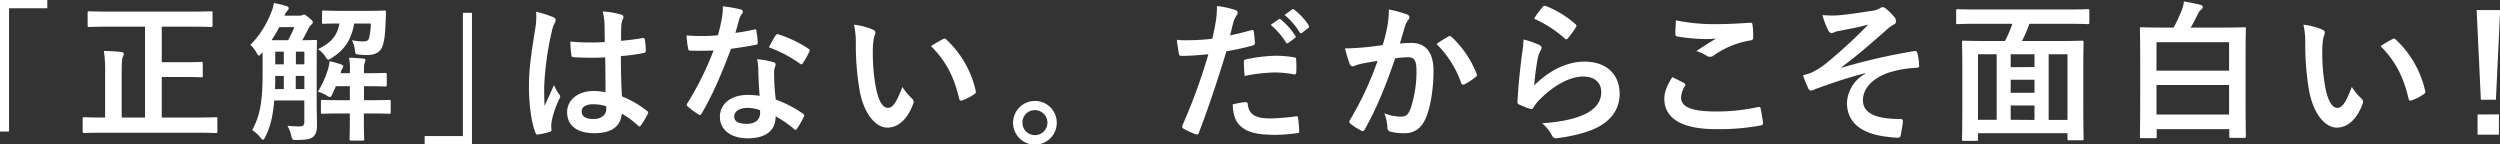
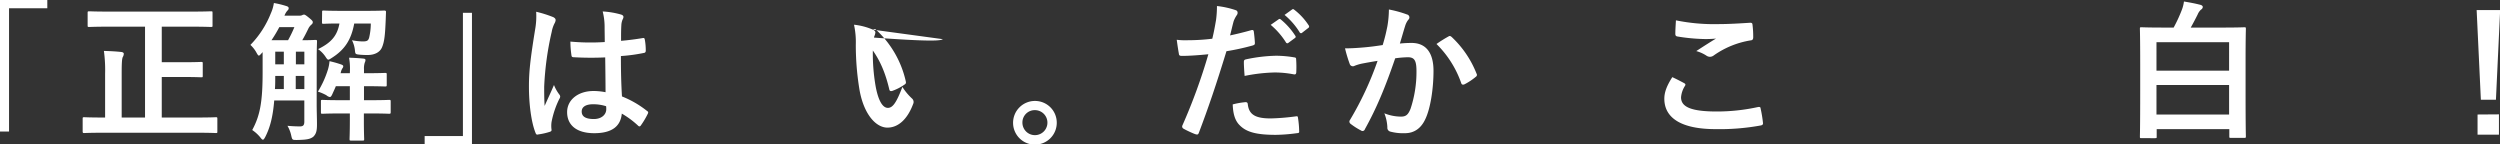
<svg xmlns="http://www.w3.org/2000/svg" viewBox="0 0 829.63 47.9">
  <rect x="0" y="0" width="829.63" height="47.9" fill="#333333" stroke="none" />
  <defs>
    <style>.cls-1{fill:#fff;}</style>
  </defs>
  <g id="レイヤー_2" data-name="レイヤー 2">
    <g id="レイヤー_1-2" data-name="レイヤー 1">
      <path class="cls-1" d="M15.7,0V2.75H3v40.9H0V0Z" />
      <path class="cls-1" d="M36.23,8.85c-4.65,0-6.3.1-6.6.1-.5,0-.55,0-.55-.55V4.3c0-.5.05-.55.55-.55.3,0,1.95.1,6.6.1H63.38c4.65,0,6.3-.1,6.6-.1.5,0,.55,0,.55.55V8.4c0,.5,0,.55-.55.55-.3,0-2-.1-6.6-.1h-9.7v11.8h7c4.3,0,5.8-.1,6.1-.1.45,0,.5.05.5.55v4c0,.5,0,.55-.5.55-.3,0-1.8-.1-6.1-.1h-7V39h11.7c4.45,0,6-.1,6.25-.1.45,0,.5.05.5.55V43.6c0,.5,0,.55-.5.55-.3,0-1.8-.1-6.25-.1H34.13c-4.4,0-5.9.1-6.2.1s-.5,0-.5-.55V39.45c0-.5.05-.55.5-.55s1.8.1,6.2.1h.75V24.5a46.94,46.94,0,0,0-.4-7.6c1.9.05,4,.15,5.75.35.55.05.85.3.85.6a2.2,2.2,0,0,1-.35,1.1c-.25.6-.35,1.85-.35,5.45V39h7.75V8.85Z" />
      <path class="cls-1" d="M105.09,34.55c0,2.25.1,4.7.1,6.7s-.2,3.15-1.25,4.15c-1,.75-2.15,1-5.4,1.05-1.55,0-1.55,0-1.9-1.5a10.68,10.68,0,0,0-1.25-3.2c1.75.15,3.1.2,4.3.2.9-.05,1.3-.4,1.3-1.6v-7H91c-.45,5.5-1.4,9-2.95,12.05-.35.65-.55.95-.8.95s-.4-.2-.7-.55a12.33,12.33,0,0,0-2.85-2.65c2.6-4.8,3.45-9.35,3.45-19.15V17.3l-.4.45c-.4.45-.65.7-.85.7s-.45-.35-.8-1a10.24,10.24,0,0,0-2-2.55A31.61,31.61,0,0,0,89.89,4.4a12.89,12.89,0,0,0,1-3.4A30.71,30.71,0,0,1,95,2c.55.15.8.4.8.7a1,1,0,0,1-.4.8,5.26,5.26,0,0,0-1,1.7h4.9a2.35,2.35,0,0,0,.95-.15,1.25,1.25,0,0,1,.65-.2c.25,0,.55.15,1.65,1.05s1.25,1.15,1.25,1.45-.1.55-.55.9a4.38,4.38,0,0,0-1,1.4c-.65,1.35-1.3,2.6-1.95,3.7,2.95,0,4-.1,4.3-.1.55,0,.6.05.6.55,0,.3-.1,2.15-.1,5.8Zm-9.5-21.2A38.86,38.86,0,0,0,97.69,9h-5a43.42,43.42,0,0,1-2.6,4.35Zm-1.4,16.2V25.2H91.34c0,1.55,0,3.05-.1,4.35Zm0-8.2v-4.2H91.34v4.2Zm4-4.2v4.2H101v-4.2ZM101,29.55V25.2H98.14v4.35ZM116.14,23a20,20,0,0,0-.3-3.85c1.65.05,3.4.15,4.8.3.45.05.65.2.65.5a2.4,2.4,0,0,1-.25.85,6.4,6.4,0,0,0-.25,2.2v1.3c4.95,0,6.7-.1,7-.1.5,0,.55.05.55.55V28.1c0,.55-.05.6-.55.6-.3,0-2.05-.1-7-.1v4.65H123c4.35,0,5.8-.1,6.1-.1.5,0,.55.05.55.55v3.45c0,.55-.05.6-.55.6-.3,0-1.75-.1-6.1-.1h-2.25v2c0,4.15.1,6.2.1,6.45,0,.5,0,.55-.55.55h-3.7c-.55,0-.6,0-.6-.55,0-.3.1-2.3.1-6.45v-2h-2.9c-4.35,0-5.85.1-6.15.1-.5,0-.55,0-.55-.6V33.7c0-.5,0-.55.55-.55.3,0,1.8.1,6.15.1h2.9V28.6h-4.65c-.35.9-.75,1.7-1.1,2.5s-.6,1.1-.9,1.1a2.47,2.47,0,0,1-1.15-.6,15.74,15.74,0,0,0-2.8-1.2,32,32,0,0,0,3.35-7.4,13.07,13.07,0,0,0,.5-2.7,35.36,35.36,0,0,1,3.75,1.05c.55.2.8.35.8.6a.8.8,0,0,1-.15.55,3.83,3.83,0,0,0-.65,1.55l-.1.25h3.1ZM106.89,4.05c0-.5,0-.55.55-.55.3,0,1.65.1,5.8.1h8.45c4.1,0,5.5-.1,5.8-.1.5,0,.65.15.6.6L128,6.6c-.2,4.8-.4,7.2-1.25,9.15-.75,1.7-2.6,2.5-4.7,2.5a25.79,25.79,0,0,1-2.65-.1c-1.35-.15-1.5-.15-1.6-1.3a9.66,9.66,0,0,0-1-3.5,19.75,19.75,0,0,0,3.55.4c1.45,0,1.85-.25,2.15-1.25a20.82,20.82,0,0,0,.55-4.7h-5.5c-1,5.45-3.2,8.75-7.5,11.45-.55.35-.85.55-1.1.55s-.5-.3-.95-1a9.73,9.73,0,0,0-2.45-2.5c4.4-2.15,6.35-4.45,7.1-8.5-3.7,0-5,.1-5.25.1-.5,0-.55-.05-.55-.55Z" />
      <path class="cls-1" d="M140.92,47.9V45.15h12.7V4.25h3V47.9Z" />
      <path class="cls-1" d="M183.63,5.7c.56.3.76.6.76,1A2.7,2.7,0,0,1,184,7.8a10.07,10.07,0,0,0-.91,2.75,99.29,99.29,0,0,0-2.5,18.2c0,2,0,4.3.15,6.4,1-2.3,2.05-4.45,3.1-6.95a12.92,12.92,0,0,0,1.76,3.15,1.13,1.13,0,0,1,.3.7,1.53,1.53,0,0,1-.3.8,29.81,29.81,0,0,0-2.56,7.6,8.93,8.93,0,0,0,0,2.65c0,.35-.16.5-.6.65a21.27,21.27,0,0,1-3.76.85c-.55.15-.75.1-1-.6-1.4-3.55-2.15-9.5-2.15-15.25,0-4.8.4-8.8,2.05-18.95a25.16,25.16,0,0,0,.35-5.9A39,39,0,0,1,183.63,5.7Zm17.21,13.35a101.11,101.11,0,0,1-10.3-.05c-.65,0-.85-.15-.9-.65a30.63,30.63,0,0,1-.35-4.55,72.33,72.33,0,0,0,11.4.15c0-1.8-.05-3.4-.05-5.25A20.61,20.61,0,0,0,200,3.8a27.83,27.83,0,0,1,6,1c.55.15.9.4.9.85a2.14,2.14,0,0,1-.3.85,5.64,5.64,0,0,0-.4,1.75c-.1,1.7-.1,3-.1,5.3,2.35-.2,5-.55,7.1-.9.6-.15.7.05.8.6a20,20,0,0,1,.3,3.55c0,.45-.2.7-.55.75a56.34,56.34,0,0,1-7.7,1.05c0,5.6.1,9.1.35,13.4a32.72,32.72,0,0,1,8.3,4.8c.45.3.5.45.25,1a27,27,0,0,1-2.3,3.85.6.6,0,0,1-.45.3.69.69,0,0,1-.45-.25,29.69,29.69,0,0,0-5.4-4c-.4,4.2-3.25,6.5-9.15,6.5s-9-2.7-9-7c0-4.1,3.7-7,8.75-7a20.87,20.87,0,0,1,4,.4C200.94,26.65,200.89,23,200.84,19.05ZM196.79,34.6c-2.35,0-3.75.85-3.75,2.4s1.1,2.5,4.05,2.5c2.5,0,4.1-1.45,4.1-3.25a7,7,0,0,0-.05-1A13.93,13.93,0,0,0,196.79,34.6Z" />
-       <path class="cls-1" d="M250.25,9.8c.45-.15.65-.15.75.4a27.13,27.13,0,0,1,.45,4.05c0,.45-.2.55-.6.6-2.7.55-5.15.9-8.25,1.35-3.2,8.45-6.15,15.35-9.75,21.45-.2.35-.35.5-.55.5a1.39,1.39,0,0,1-.6-.25,23.74,23.74,0,0,1-3.45-2.55c-.25-.2-.35-.35-.35-.55a1,1,0,0,1,.25-.6,100.87,100.87,0,0,0,8.65-17.45c-1.9.1-3.45.1-5,.1-1.1,0-1.5,0-2.75-.05-.5,0-.6-.15-.7-.8a26.12,26.12,0,0,1-.5-4.25c2.05.15,3.2.2,4.65.2,1.95,0,3.45,0,5.75-.25.6-2.1.95-3.8,1.3-5.6a19.35,19.35,0,0,0,.3-4A46.24,46.24,0,0,1,245.7,3.1c.5.1.8.4.8.75a1.23,1.23,0,0,1-.45.95,5.5,5.5,0,0,0-.8,1.85c-.35,1.2-.75,2.75-1.2,4.25A53.74,53.74,0,0,0,250.25,9.8Zm1.4,13.4a17.56,17.56,0,0,0-.4-3.55,27,27,0,0,1,5.45,1,.77.77,0,0,1,.7.8,6.27,6.27,0,0,1-.3,1.05,5.2,5.2,0,0,0-.2,2.05,65.3,65.3,0,0,0,.55,8.5,39.2,39.2,0,0,1,9,4.65c.5.35.55.55.3,1.05a30.76,30.76,0,0,1-2.3,4c-.15.25-.3.35-.45.35s-.3-.1-.5-.3a37.19,37.19,0,0,0-6.1-4.2c0,5-3.6,7.3-9.3,7.3-5.5,0-9.2-2.8-9.2-7.1s3.6-7.3,9.25-7.3a25.77,25.77,0,0,1,3.95.3C251.8,28.6,251.7,25.55,251.65,23.2ZM248.1,35.8c-2.5,0-4.45,1-4.45,2.9,0,1.6,1.4,2.4,4.25,2.4,2.7,0,4.35-1.45,4.35-3.55a5.76,5.76,0,0,0-.05-1A12.74,12.74,0,0,0,248.1,35.8Zm9.3-24a.7.7,0,0,1,1.05-.35,39,39,0,0,1,9.8,4.7c.3.2.45.35.45.55a1.19,1.19,0,0,1-.2.6,30.41,30.41,0,0,1-2.1,3.7c-.15.25-.3.35-.45.35a.7.7,0,0,1-.45-.2,43.21,43.21,0,0,0-10.35-5.45C256,14.15,256.75,12.65,257.4,11.75Z" />
-       <path class="cls-1" d="M289.7,9.85c.45.2.8.55.8.9a4.35,4.35,0,0,1-.4,1.4,22.47,22.47,0,0,0-.45,4.9,63,63,0,0,0,.9,11.4c.7,3.95,2,7.35,4.1,7.35,1.6,0,2.85-1.75,4.81-6.95a19.11,19.11,0,0,0,3.2,3.85,1.53,1.53,0,0,1,.35,1.85c-1.9,5.1-5,7.8-8.51,7.8-3.9,0-8-4.6-9.35-13A90.65,90.65,0,0,1,284,14.75a26.8,26.8,0,0,0-.6-6.55A21.64,21.64,0,0,1,289.7,9.85ZM312.91,13a1.48,1.48,0,0,1,.55-.2.77.77,0,0,1,.55.3,33.06,33.06,0,0,1,9.8,17.1c.15.65-.15.85-.55,1.1a17,17,0,0,1-3.9,2c-.6.2-.95.05-1.05-.55-1.7-7.15-4.25-12.35-9.35-17.45C310.86,14.1,312.11,13.4,312.91,13Z" />
+       <path class="cls-1" d="M289.7,9.85c.45.2.8.55.8.9a4.35,4.35,0,0,1-.4,1.4,22.47,22.47,0,0,0-.45,4.9,63,63,0,0,0,.9,11.4c.7,3.95,2,7.35,4.1,7.35,1.6,0,2.85-1.75,4.81-6.95a19.11,19.11,0,0,0,3.2,3.85,1.53,1.53,0,0,1,.35,1.85c-1.9,5.1-5,7.8-8.51,7.8-3.9,0-8-4.6-9.35-13A90.65,90.65,0,0,1,284,14.75a26.8,26.8,0,0,0-.6-6.55A21.64,21.64,0,0,1,289.7,9.85Za1.48,1.48,0,0,1,.55-.2.77.77,0,0,1,.55.3,33.06,33.06,0,0,1,9.8,17.1c.15.65-.15.85-.55,1.1a17,17,0,0,1-3.9,2c-.6.2-.95.05-1.05-.55-1.7-7.15-4.25-12.35-9.35-17.45C310.86,14.1,312.11,13.4,312.91,13Z" />
      <path class="cls-1" d="M350.69,40.7a7.25,7.25,0,1,1-7.25-7.2A7.21,7.21,0,0,1,350.69,40.7Zm-11.4,0a4.15,4.15,0,1,0,4.15-4.15A4.08,4.08,0,0,0,339.29,40.7Z" />
      <path class="cls-1" d="M415.28,10c.55-.15.75.1.8.5.15,1.1.3,2.55.35,3.6.05.65-.1.8-.75,1A79.85,79.85,0,0,1,407,17c-3.4,11.1-6,18.75-9.15,27.05-.25.7-.55.65-1.1.5s-3-1.25-4-1.85a.81.81,0,0,1-.4-1A187.69,187.69,0,0,0,401,18c-2.9.3-6.4.55-8.75.55-.75,0-1-.15-1.05-.8-.2-1.05-.45-2.75-.7-4.55a23.08,23.08,0,0,0,3.7.15,67.57,67.57,0,0,0,8.1-.5c.5-2,.9-4.2,1.25-6.25a34.4,34.4,0,0,0,.3-4.6,29.14,29.14,0,0,1,6.3,1.4.83.83,0,0,1,.55.8,1.2,1.2,0,0,1-.25.8,9.52,9.52,0,0,0-1.05,2c-.5,1.8-.85,3.5-1.2,4.75C410.13,11.35,412.83,10.7,415.28,10Zm-1.95,23.9c.5,0,.7.2.75.7.4,3.65,2.85,4.7,7.65,4.7a74.75,74.75,0,0,0,8.4-.7c.4-.05.55,0,.6.45a31.26,31.26,0,0,1,.4,4.35c.05.6,0,.75-.8.8a55.25,55.25,0,0,1-6.95.55c-6.4,0-9.8-.9-12.05-3.25-1.6-1.6-2.15-4-2.25-6.85A25.47,25.47,0,0,1,413.33,33.9Zm-.55-13.25c0-.7.15-.85.9-1a52.22,52.22,0,0,1,9.75-1.15,36.41,36.41,0,0,1,5.85.5c.7.1.85.15.85.75a35.29,35.29,0,0,1,.05,4c0,.85-.25,1.05-.95.9a33.44,33.44,0,0,0-6.2-.6,55.33,55.33,0,0,0-10,1.15C412.88,23.45,412.78,21.65,412.78,20.65ZM424.33,6.4c.25-.2.45-.15.75.1a23,23,0,0,1,4.75,5.35.5.5,0,0,1-.15.8l-2.1,1.55a.52.52,0,0,1-.85-.15,24.81,24.81,0,0,0-5.05-5.8Zm4.45-3.25c.3-.2.45-.15.75.1a20.88,20.88,0,0,1,4.75,5.15.58.58,0,0,1-.15.9l-2,1.55a.51.51,0,0,1-.85-.15,23.65,23.65,0,0,0-5-5.75Z" />
      <path class="cls-1" d="M460.41,8.7a34,34,0,0,0,.5-5.55,37,37,0,0,1,6,1.65,1,1,0,0,1,.44,1.75,6.33,6.33,0,0,0-1,1.9c-.65,2.05-1.15,3.9-1.8,6a38,38,0,0,1,3.9-.2c4.71,0,7.26,3.2,7.26,9.25,0,5.9-1,12.45-2.7,16-1.46,3.2-3.85,4.7-6.76,4.7a16.32,16.32,0,0,1-4.95-.55,1.3,1.3,0,0,1-.9-1.4,14.29,14.29,0,0,0-1-4.65,15,15,0,0,0,5.5,1.1c1.65,0,2.4-.6,3.21-2.65a38.8,38.8,0,0,0,1.95-12.4c0-3.55-.66-4.65-2.85-4.65a33.12,33.12,0,0,0-4.21.35c-3.3,9.6-6.15,16.5-10.05,23.5a.82.82,0,0,1-1.3.45,22.74,22.74,0,0,1-3.45-2.2,1,1,0,0,1-.4-.75.93.93,0,0,1,.2-.55,105.43,105.43,0,0,0,9.15-19.6c-1.95.3-3.55.6-4.9.85a14.69,14.69,0,0,0-2.75.8,1.1,1.1,0,0,1-1.6-.65,45.68,45.68,0,0,1-1.55-5.15c2.2,0,4.4-.15,6.6-.35s3.95-.45,5.9-.75C459.71,12.15,460.06,10.4,460.41,8.7Zm20.36,3.35c.35-.2.6-.1,1,.25A33.46,33.46,0,0,1,490,24.45a.72.72,0,0,1-.2,1,20.41,20.41,0,0,1-3.75,2.5c-.5.25-1,.2-1.15-.4a33.85,33.85,0,0,0-8.2-12.95A42.4,42.4,0,0,1,480.77,12.05Z" />
-       <path class="cls-1" d="M510.78,14.9c.55.25.8.55.8.95a1.49,1.49,0,0,1-.25.75,9.37,9.37,0,0,0-1,2.65,83.45,83.45,0,0,0-1.2,9.1c4.6-4.65,10.6-7.9,16.7-7.9,7.3,0,11.65,4.25,11.65,10.7,0,5.45-3.25,9.05-7.55,11.2-3.35,1.7-8.5,2.9-12.8,3.45-1.1.15-1.55.1-2-.65a12.79,12.79,0,0,0-3.4-4.25c5.6-.35,10.4-1.3,13.75-2.8,4-1.75,5.9-4.35,5.9-7.55,0-2.7-1.7-5.15-6-5.15s-9.7,2.85-14.4,7.6a13.68,13.68,0,0,0-2.15,2.75c-.3.5-.5.5-1.15.35a34.37,34.37,0,0,1-3.4-1.35c-.5-.2-.7-.3-.7-1,.3-5.8.95-11.7,1.55-16.15a31.16,31.16,0,0,0,.45-4.5A28.13,28.13,0,0,1,510.78,14.9ZM512,2.25A.84.84,0,0,1,513,2a32.8,32.8,0,0,1,9.8,6c.25.2.35.35.35.55a1.39,1.39,0,0,1-.25.6,32.74,32.74,0,0,1-2.55,3.5c-.2.25-.4.4-.55.4s-.35-.1-.6-.35a39.88,39.88,0,0,0-10.1-6.5A27.39,27.39,0,0,1,512,2.25Z" />
      <path class="cls-1" d="M558.91,27.6c.45.25.5.5.25.9a8.22,8.22,0,0,0-1.3,3.8c0,3.15,3.25,4.7,11.85,4.7a63.61,63.61,0,0,0,13.55-1.45c.7-.15,1,0,1,.45a41.81,41.81,0,0,1,.8,4.9c0,.45-.25.65-.85.75a75.4,75.4,0,0,1-14.9,1.2c-11.2,0-17-3.6-17-10.1,0-2.05.75-4.2,2.65-7.15C556.36,26.25,557.61,26.9,558.91,27.6ZM570.21,8c3.65,0,7.4-.25,10.6-.45.5,0,.7.15.75.55a32.92,32.92,0,0,1,.25,4.25c0,.7-.25,1-.85,1.05a29.13,29.13,0,0,0-12.25,5,2.13,2.13,0,0,1-1.25.45,2.1,2.1,0,0,1-1.05-.3,12,12,0,0,0-3.5-1.6c2.6-1.7,4.8-3.1,6.55-4.15a34.38,34.38,0,0,1-4.1.15,62.41,62.41,0,0,1-8.75-.85c-.45-.1-.65-.3-.65-.9,0-1.2.1-2.65.2-4.45A63.08,63.08,0,0,0,570.21,8Z" />
-       <path class="cls-1" d="M618.88,24.3c-7.45,1.95-12.2,3.75-16.45,5.25a5.74,5.74,0,0,1-1.45.55,1.46,1.46,0,0,1-1-1,38.13,38.13,0,0,1-1.65-4.1c1.1-.3,1.55-.45,2.6-.8a24.51,24.51,0,0,0,4.8-2.95A164.4,164.4,0,0,0,620,8.15c-3.05.85-5.75,1.35-8.9,1.95-.75.15-1.15.2-1.9.4a5.24,5.24,0,0,1-1.4.5c-.45,0-.85-.45-1.2-1.1A28.88,28.88,0,0,1,604.78,5a32.74,32.74,0,0,0,5,.1c3.35-.25,7-.85,11.4-1.5a6.56,6.56,0,0,0,2.65-.85,1.6,1.6,0,0,1,1-.35c.45,0,.75.25,1.35.75a16.67,16.67,0,0,1,2.45,2.5,2.27,2.27,0,0,1,.6,1.4c0,.5-.3.85-.9,1.15a12,12,0,0,0-2.05,1.5c-5.2,4.6-9.45,8.3-15.15,12.6l.1.15a195.19,195.19,0,0,1,24.1-5.5c.65-.1.85.25,1,.8a21.07,21.07,0,0,1,.54,4.05c.06.5-.25.65-.79.7a35.06,35.06,0,0,0-9.31,1.6c-5.8,2-8.55,5.55-8.55,9.15,0,4.8,5.25,6.25,12.5,6.25.5,0,.8.25.75.9-.1,1.25-.5,3.3-.65,4.2s-.4,1.1-1.1,1.1a28.8,28.8,0,0,1-3.3-.3c-9.4-1-13.5-5.25-13.5-11.3a11.66,11.66,0,0,1,6.1-9.65Z" />
-       <path class="cls-1" d="M656,7.9c-4.45,0-6,.1-6.3.1-.5,0-.55,0-.55-.5V3.6c0-.5,0-.55.55-.55.3,0,1.85.1,6.3.1h30.45c4.5,0,6-.1,6.3-.1.55,0,.6.05.6.55V7.5c0,.45-.05.5-.6.5-.3,0-1.8-.1-6.3-.1h-13A41.62,41.62,0,0,1,671,13.6h13.1c4.75,0,6.45-.1,6.8-.1s.55.05.55.55c0,.3-.1,2.5-.1,9.45v9c0,11.1.1,13.2.1,13.5,0,.5,0,.55-.55.55h-4.25c-.5,0-.55-.05-.55-.55V44.2h-29.7v2c0,.5,0,.55-.55.55h-4.2c-.5,0-.55,0-.55-.55s.1-2.45.1-13.6v-8c0-8-.1-10.2-.1-10.55,0-.5,0-.55.55-.55s2,.1,6.8.1h6.9a38.38,38.38,0,0,0,2.45-5.7Zm.4,31.85h6.2V18h-6.2Zm18.75-17.5V18h-7.9v4.3Zm0,8.55V26.45h-7.9V30.8Zm0,9V35h-7.9v4.75Zm4.7-21.8v21.8h6.25V18Z" />
      <path class="cls-1" d="M710.63,45.85c-.45,0-.5-.05-.5-.5s.1-2.75.1-15.2V21.3c0-8.85-.1-11.35-.1-11.7,0-.5,0-.55.5-.55s2.1.1,7,.1h3.7A48.52,48.52,0,0,0,724,3.4a11.8,11.8,0,0,0,.75-2.9c2.1.35,3.7.65,5.45,1.1.45.1.8.4.8.7a1.11,1.11,0,0,1-.6.9,4.5,4.5,0,0,0-1.1,1.6c-.7,1.4-1.45,2.85-2.3,4.35h10.8c4.85,0,6.6-.1,7-.1s.5,0,.5.55c0,.35-.1,2.85-.1,10.5v10c0,12.4.1,14.85.1,15.15,0,.45-.05.5-.5.5h-4.45c-.5,0-.55,0-.55-.5v-2.4h-24.1v2.5c0,.45,0,.5-.55.5Zm5-22.4h24.1V14h-24.1ZM739.73,38V28.2h-24.1V38Z" />
-       <path class="cls-1" d="M770.7,9.85c.45.2.8.55.8.9a4.35,4.35,0,0,1-.4,1.4,22.47,22.47,0,0,0-.45,4.9,63,63,0,0,0,.9,11.4c.7,3.95,2,7.35,4.1,7.35,1.6,0,2.85-1.75,4.8-6.95a19.11,19.11,0,0,0,3.2,3.85,1.53,1.53,0,0,1,.35,1.85c-1.9,5.1-5,7.8-8.5,7.8-3.9,0-8-4.6-9.35-13A90.65,90.65,0,0,1,765,14.75a26.8,26.8,0,0,0-.6-6.55A21.64,21.64,0,0,1,770.7,9.85ZM793.9,13a1.48,1.48,0,0,1,.55-.2.77.77,0,0,1,.55.3,33.06,33.06,0,0,1,9.8,17.1c.16.65-.15.85-.55,1.1a16.77,16.77,0,0,1-3.9,2c-.6.2-1,.05-1.05-.55C797.6,25.6,795.05,20.4,790,15.3,791.85,14.1,793.1,13.4,793.9,13Z" />
      <path class="cls-1" d="M828.28,33.1h-5l-1.4-29.75h7.8Zm1,4.85V44.7h-7.1V38Z" />
    </g>
  </g>
</svg>